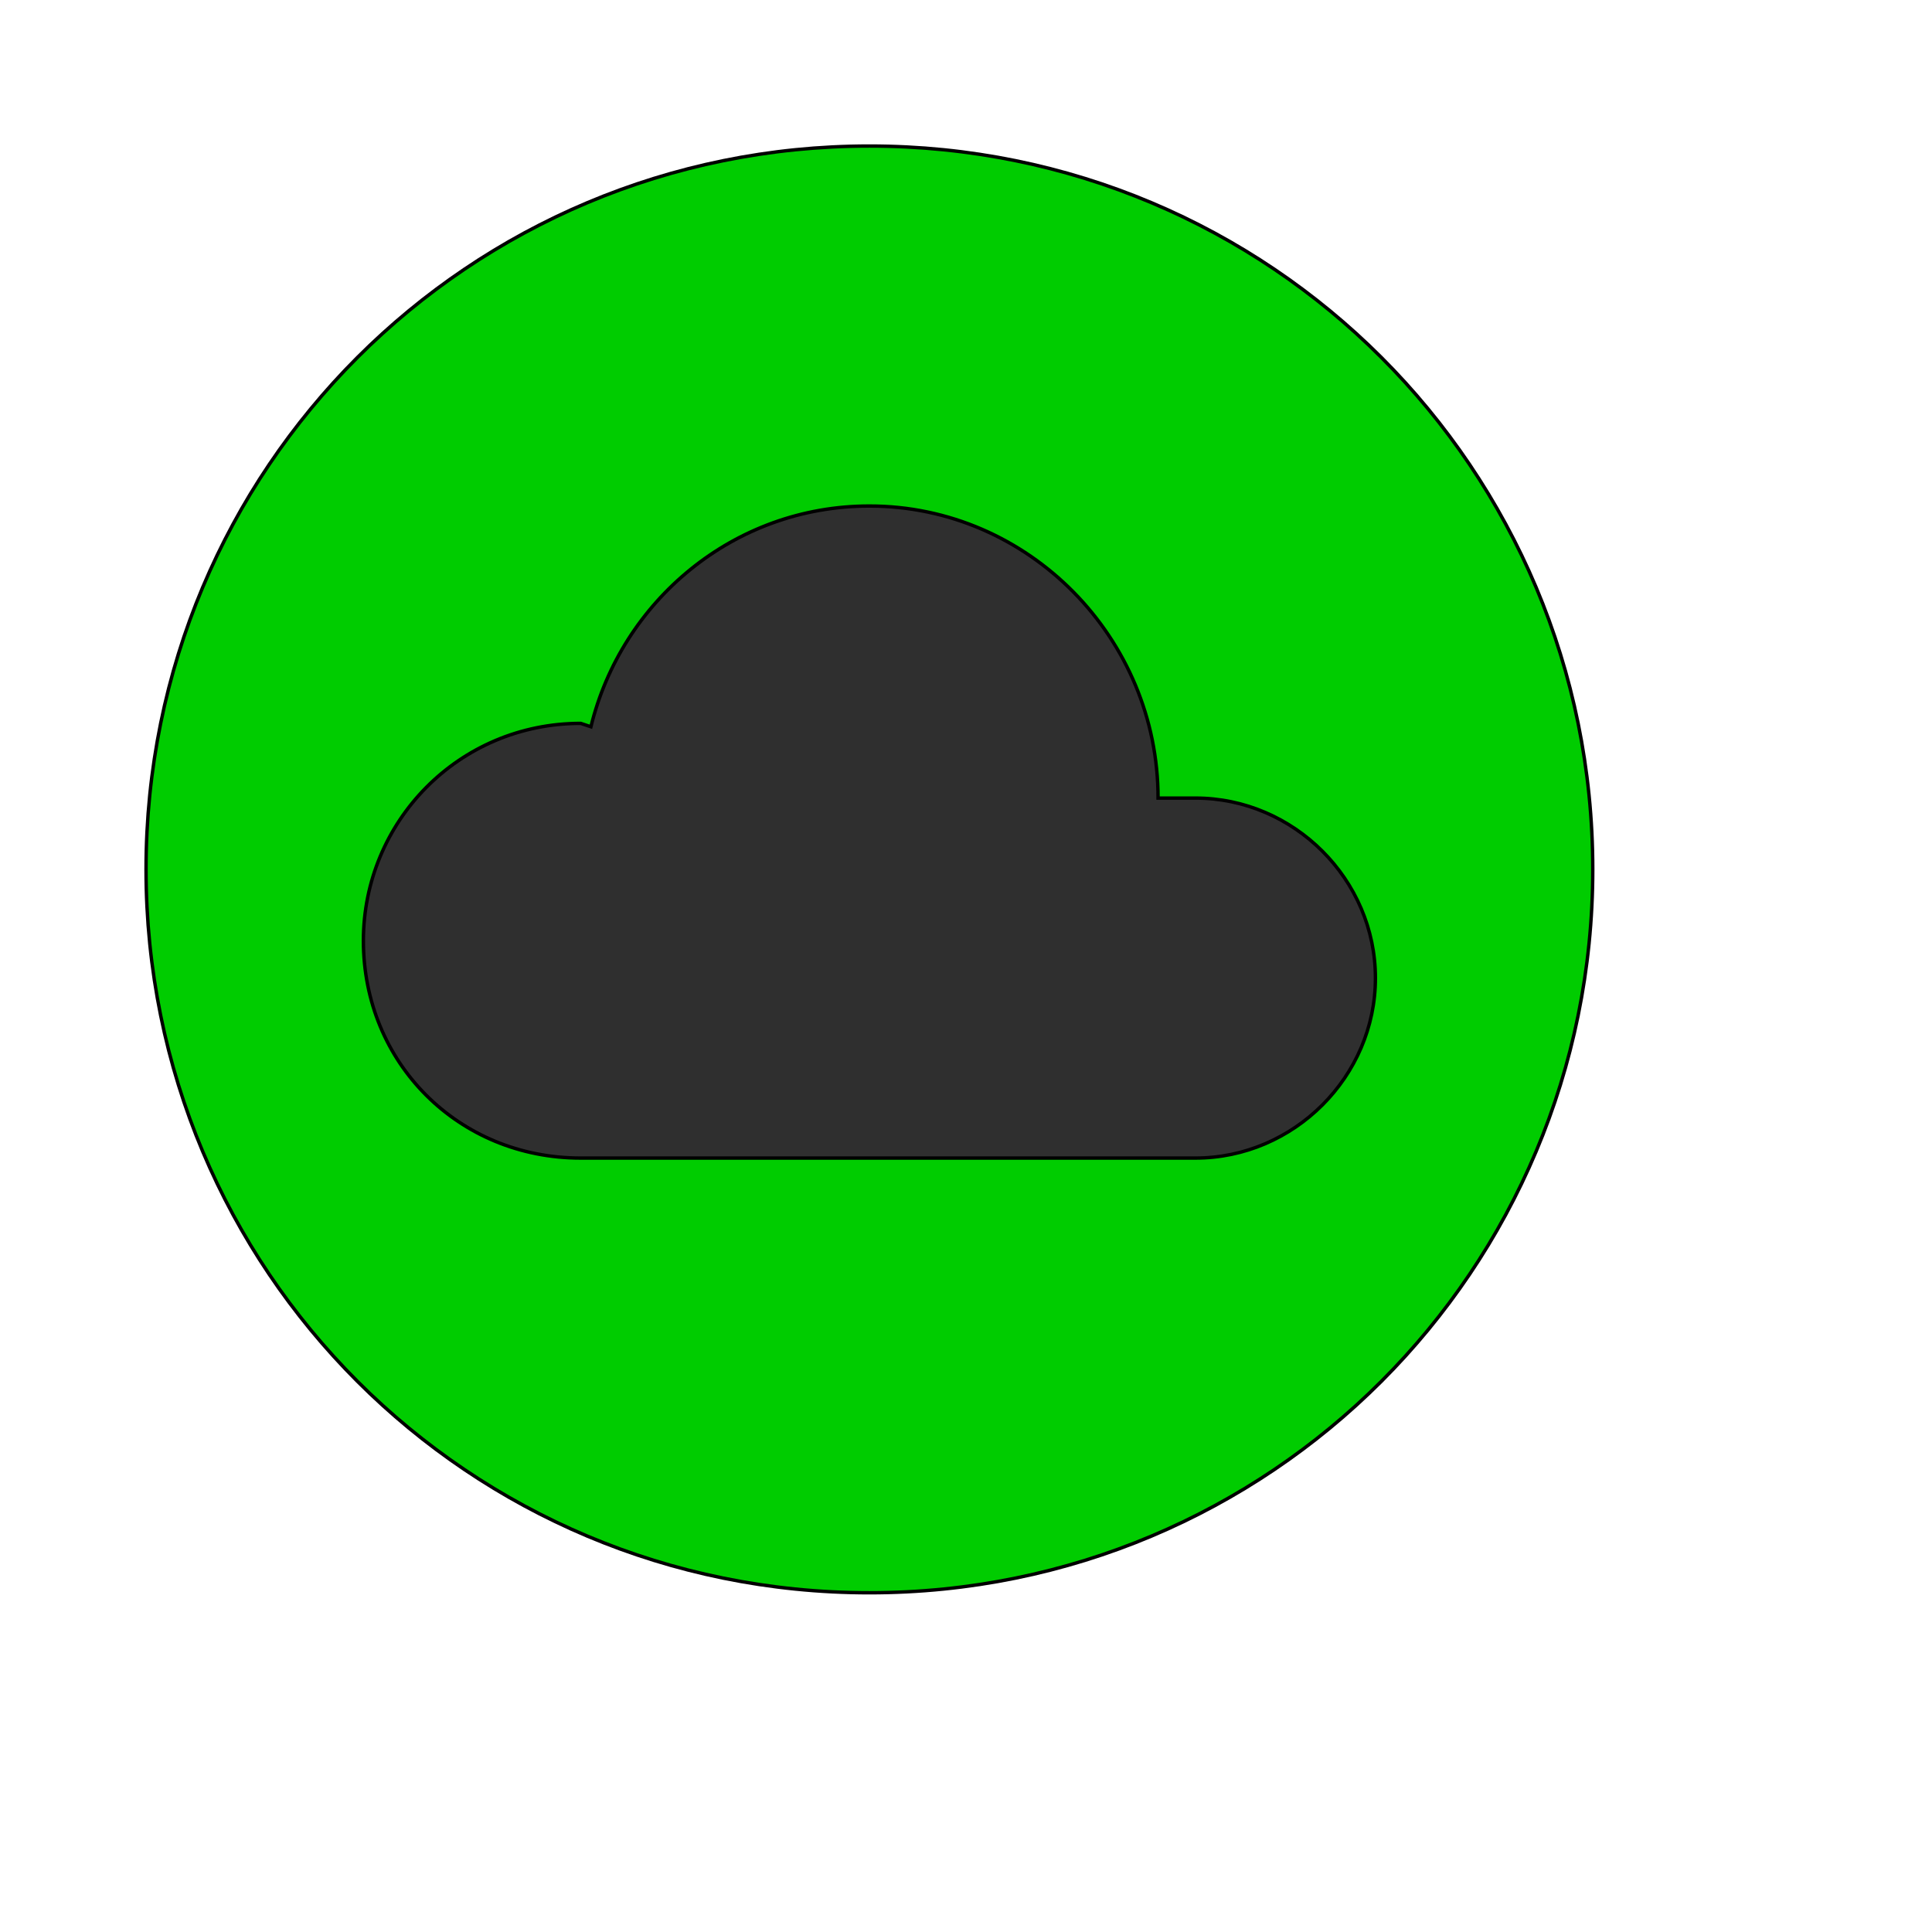
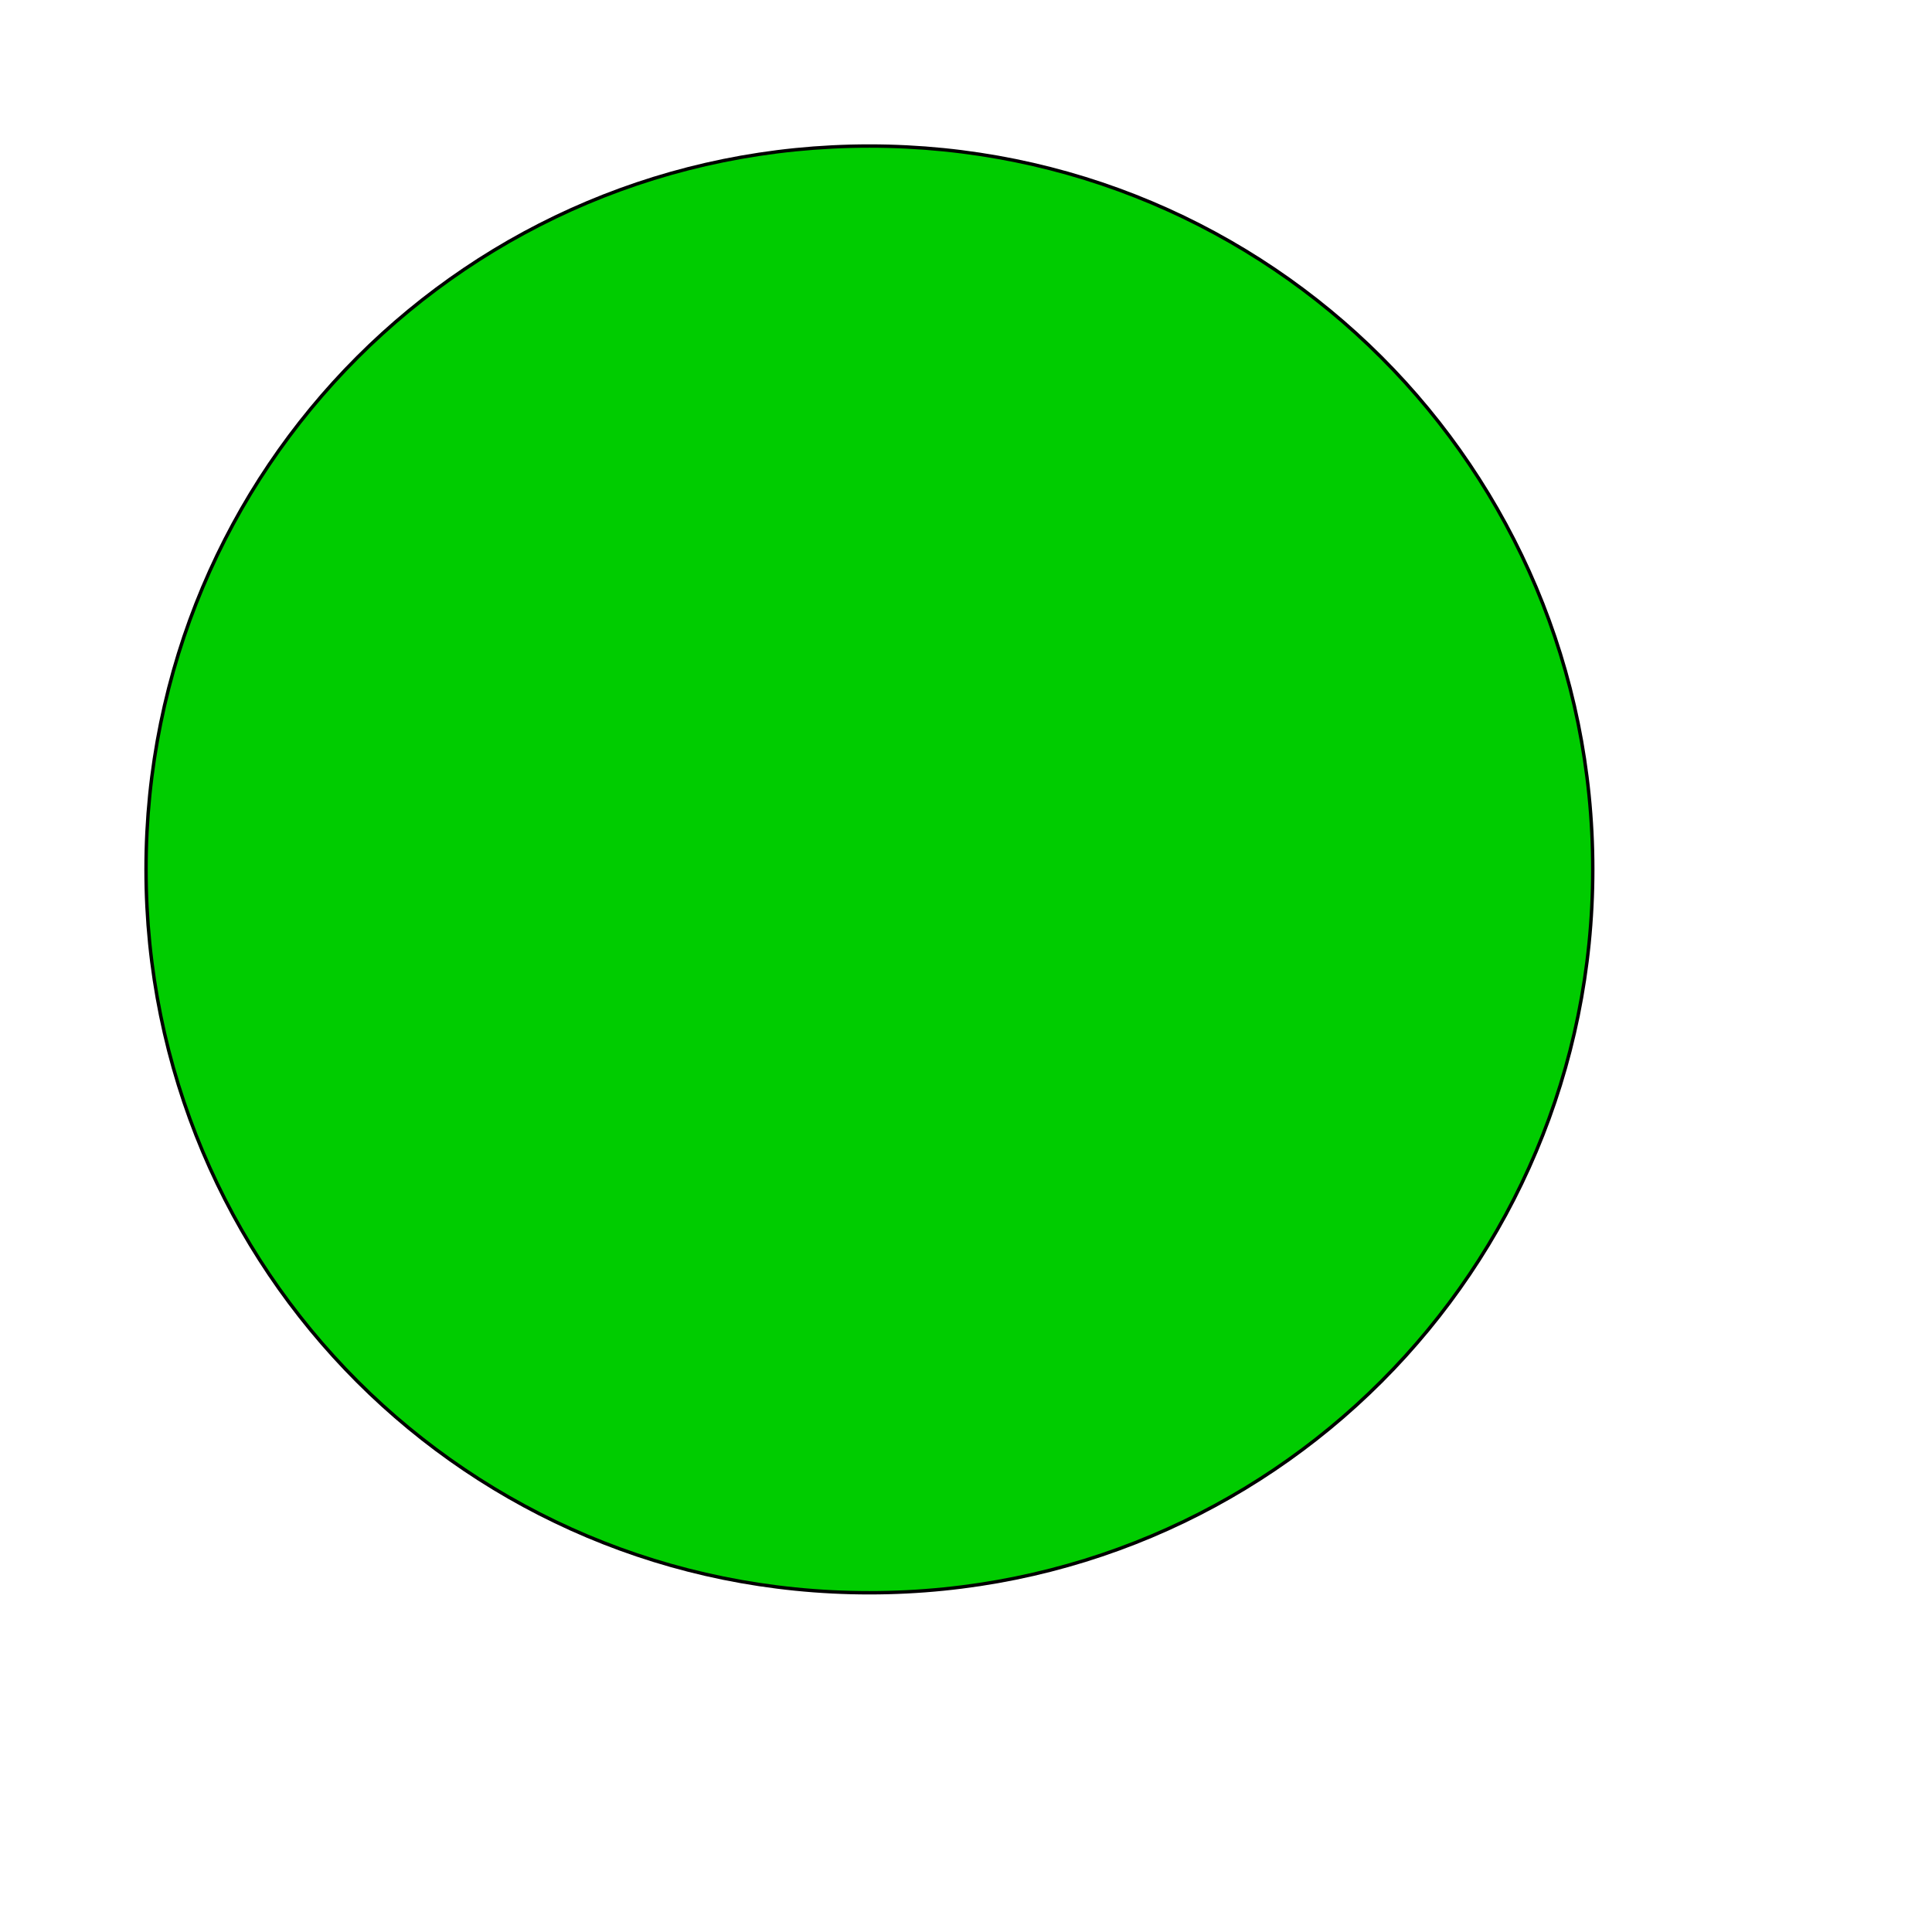
<svg xmlns="http://www.w3.org/2000/svg" id="th_wav_cloud-circle" width="100%" height="100%" version="1.1" preserveAspectRatio="xMidYMin slice" data-uid="wav_cloud-circle" data-keyword="wav_cloud-circle" viewBox="0 0 512 512" transform="matrix(0.9,0,0,0.9,0,0)" data-colors="[&quot;#00cc00&quot;,&quot;#00cc00&quot;,&quot;#2f2f2f&quot;]">
  <defs id="SvgjsDefs15223" fill="#00cc00" />
  <path id="th_wav_cloud-circle_0" d="M256 43C138 43 43 138 43 256C43 374 138 469 256 469C374 469 469 374 469 256C469 138 374 43 256 43Z " fill-rule="evenodd" fill="#00cc00" stroke-width="1" stroke="#000000" />
-   <path id="th_wav_cloud-circle_1" d="M352 341L171 341C135 341 107 313 107 277C107 242 135 213 171 213L174 214C183 177 216 149 256 149C303 149 341 188 341 235L352 235C381 235 405 259 405 288C405 317 381 341 352 341Z " fill-rule="evenodd" fill="#2f2f2f" stroke-width="1" stroke="#000000" />
</svg>